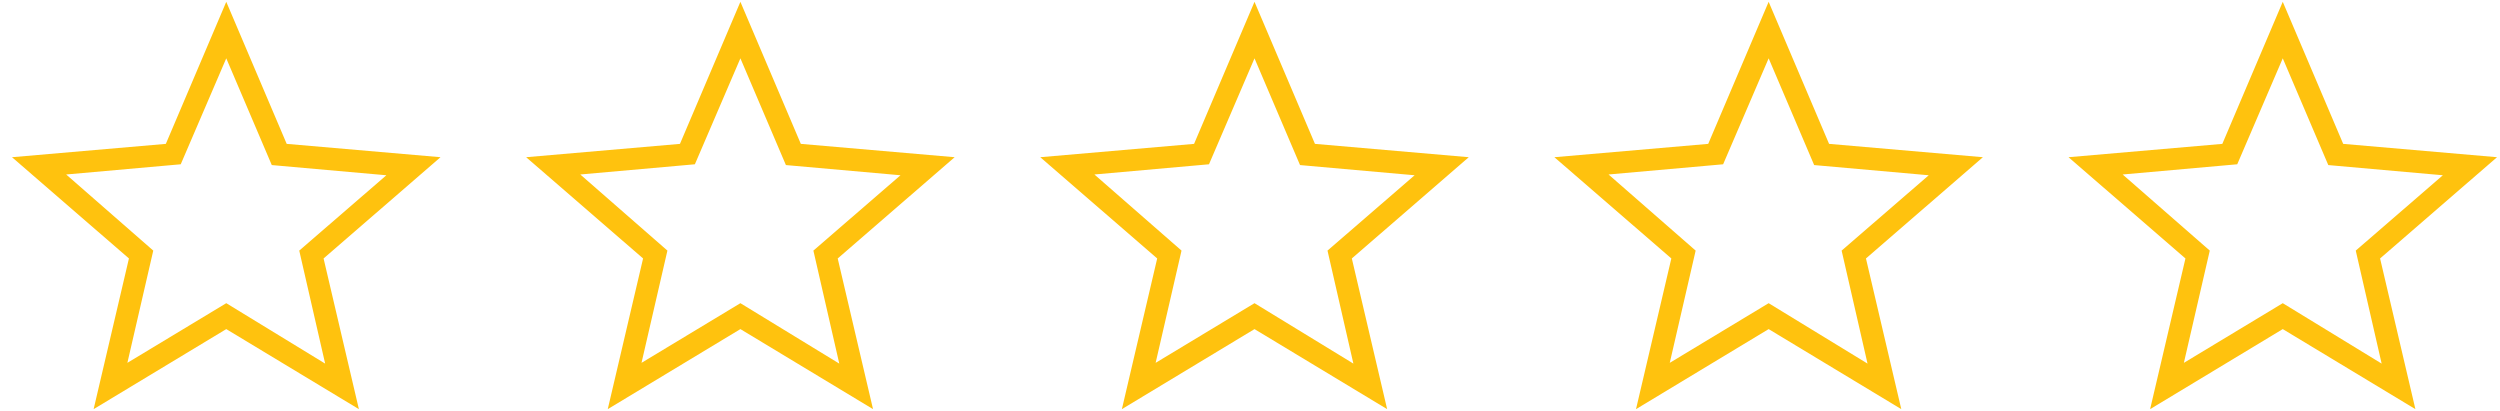
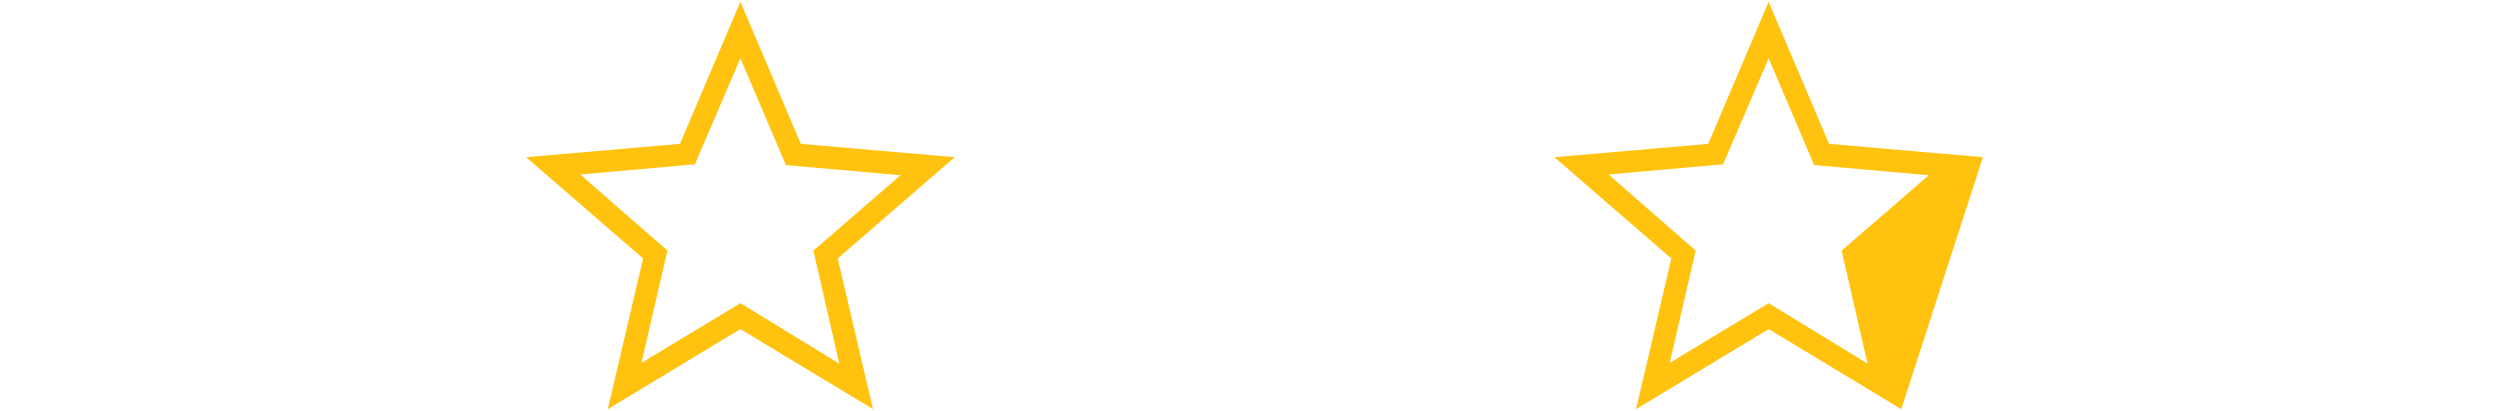
<svg xmlns="http://www.w3.org/2000/svg" width="146" height="24" viewBox="0 0 146 24" fill="none">
-   <path d="M7.439 21.19L13.214 17.706L18.989 21.235L17.476 14.635L22.564 10.235L15.872 9.64L13.214 3.406L10.555 9.594L3.864 10.19L8.951 14.635L7.439 21.19ZM5.468 23.894L7.53 15.094L0.701 9.181L9.685 8.402L13.214 0.106L16.743 8.402L25.726 9.181L18.897 15.094L20.959 23.894L13.214 19.219L5.468 23.894Z" fill="#FFC20E" />
  <path d="M37.464 21.19L43.239 17.706L49.014 21.235L47.502 14.635L52.589 10.235L45.897 9.64L43.239 3.406L40.581 9.594L33.889 10.19L38.977 14.635L37.464 21.19ZM35.493 23.894L37.556 15.094L30.727 9.181L39.71 8.402L43.239 0.106L46.768 8.402L55.752 9.181L48.922 15.094L50.985 23.894L43.239 19.219L35.493 23.894Z" fill="#FFC20E" />
-   <path d="M67.489 21.19L73.263 17.706L79.038 21.235L77.526 14.635L82.614 10.235L75.922 9.64L73.263 3.406L70.605 9.594L63.913 10.19L69.001 14.635L67.489 21.19ZM65.518 23.894L67.58 15.094L60.751 9.181L69.734 8.402L73.263 0.106L76.793 8.402L85.776 9.181L78.947 15.094L81.009 23.894L73.263 19.219L65.518 23.894Z" fill="#FFC20E" />
-   <path d="M97.514 21.19L103.289 17.706L109.064 21.235L107.551 14.635L112.639 10.235L105.947 9.64L103.289 3.406L100.631 9.594L93.939 10.19L99.026 14.635L97.514 21.19ZM95.543 23.894L97.606 15.094L90.776 9.181L99.76 8.402L103.289 0.106L106.818 8.402L115.801 9.181L108.972 15.094L111.035 23.894L103.289 19.219L95.543 23.894Z" fill="#FFC20E" />
-   <path d="M127.538 21.19L133.313 17.706L139.088 21.235L137.576 14.635L142.663 10.235L135.972 9.64L133.313 3.406L130.655 9.594L123.963 10.19L129.051 14.635L127.538 21.19ZM125.567 23.894L127.63 15.094L120.801 9.181L129.784 8.402L133.313 0.106L136.842 8.402L145.826 9.181L138.997 15.094L141.059 23.894L133.313 19.219L125.567 23.894Z" fill="#FFC20E" />
+   <path d="M97.514 21.19L103.289 17.706L109.064 21.235L107.551 14.635L112.639 10.235L105.947 9.64L103.289 3.406L100.631 9.594L93.939 10.19L99.026 14.635L97.514 21.19ZM95.543 23.894L97.606 15.094L90.776 9.181L99.76 8.402L103.289 0.106L106.818 8.402L115.801 9.181L111.035 23.894L103.289 19.219L95.543 23.894Z" fill="#FFC20E" />
</svg>